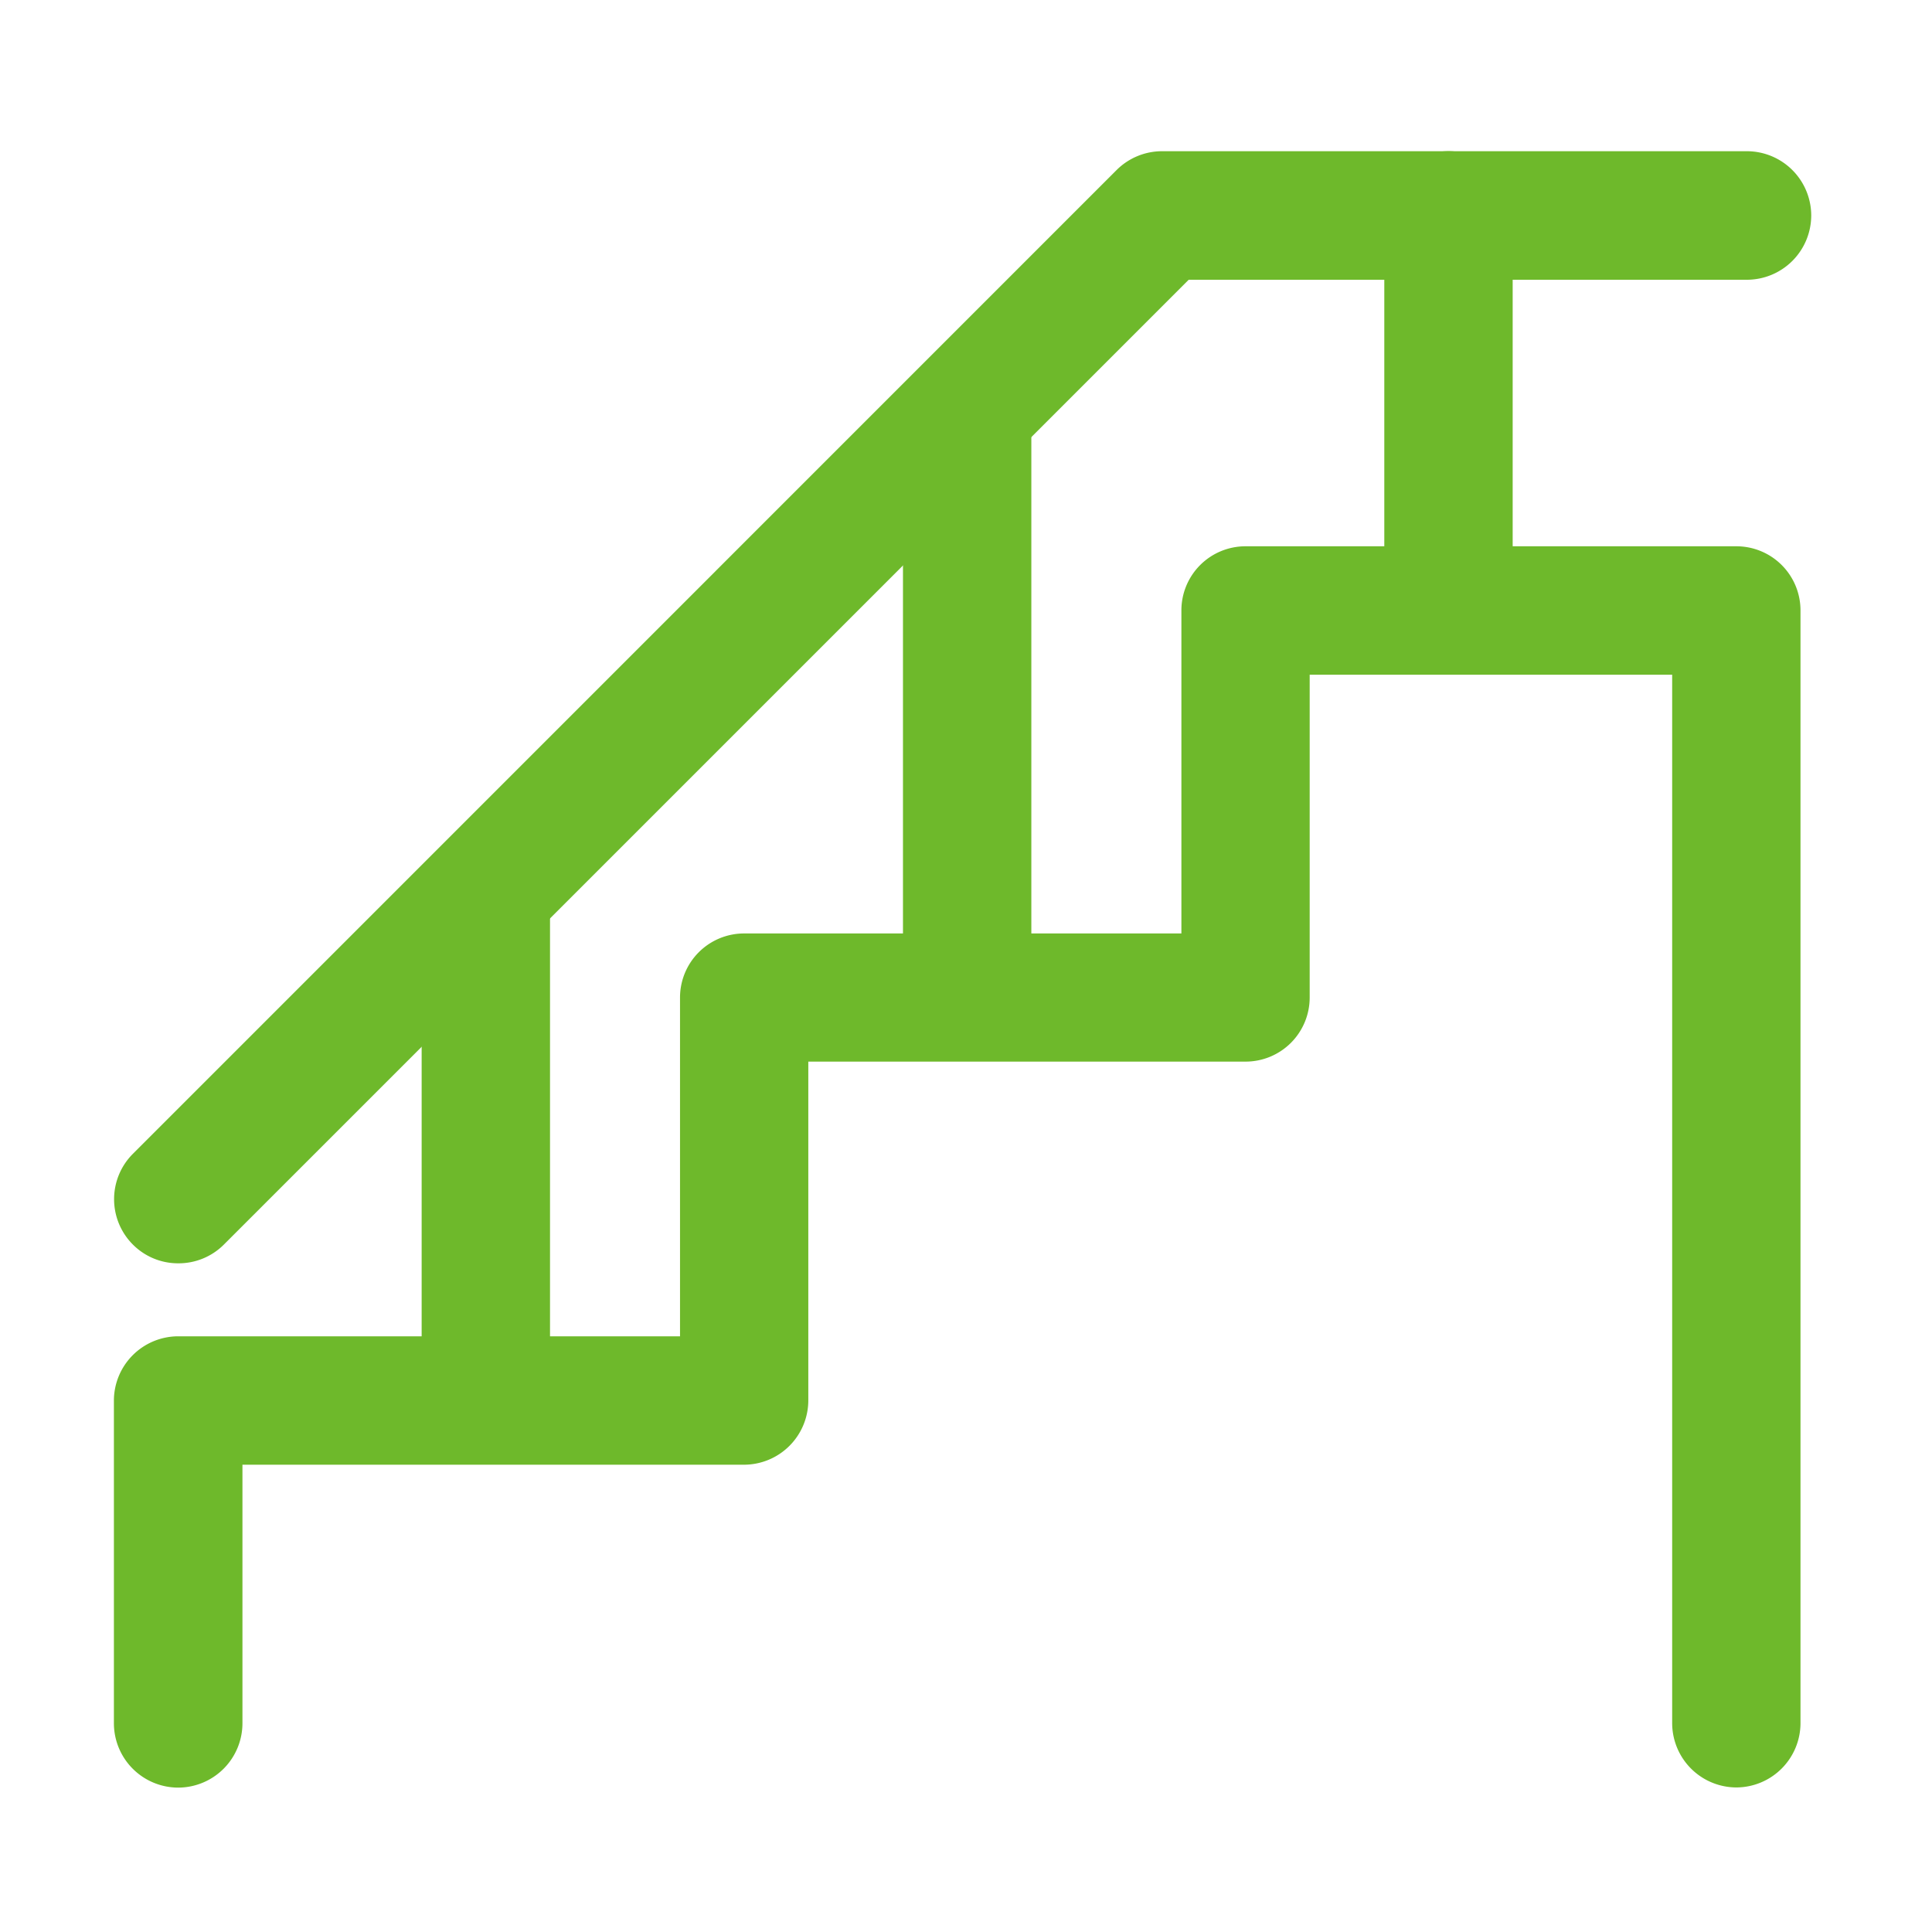
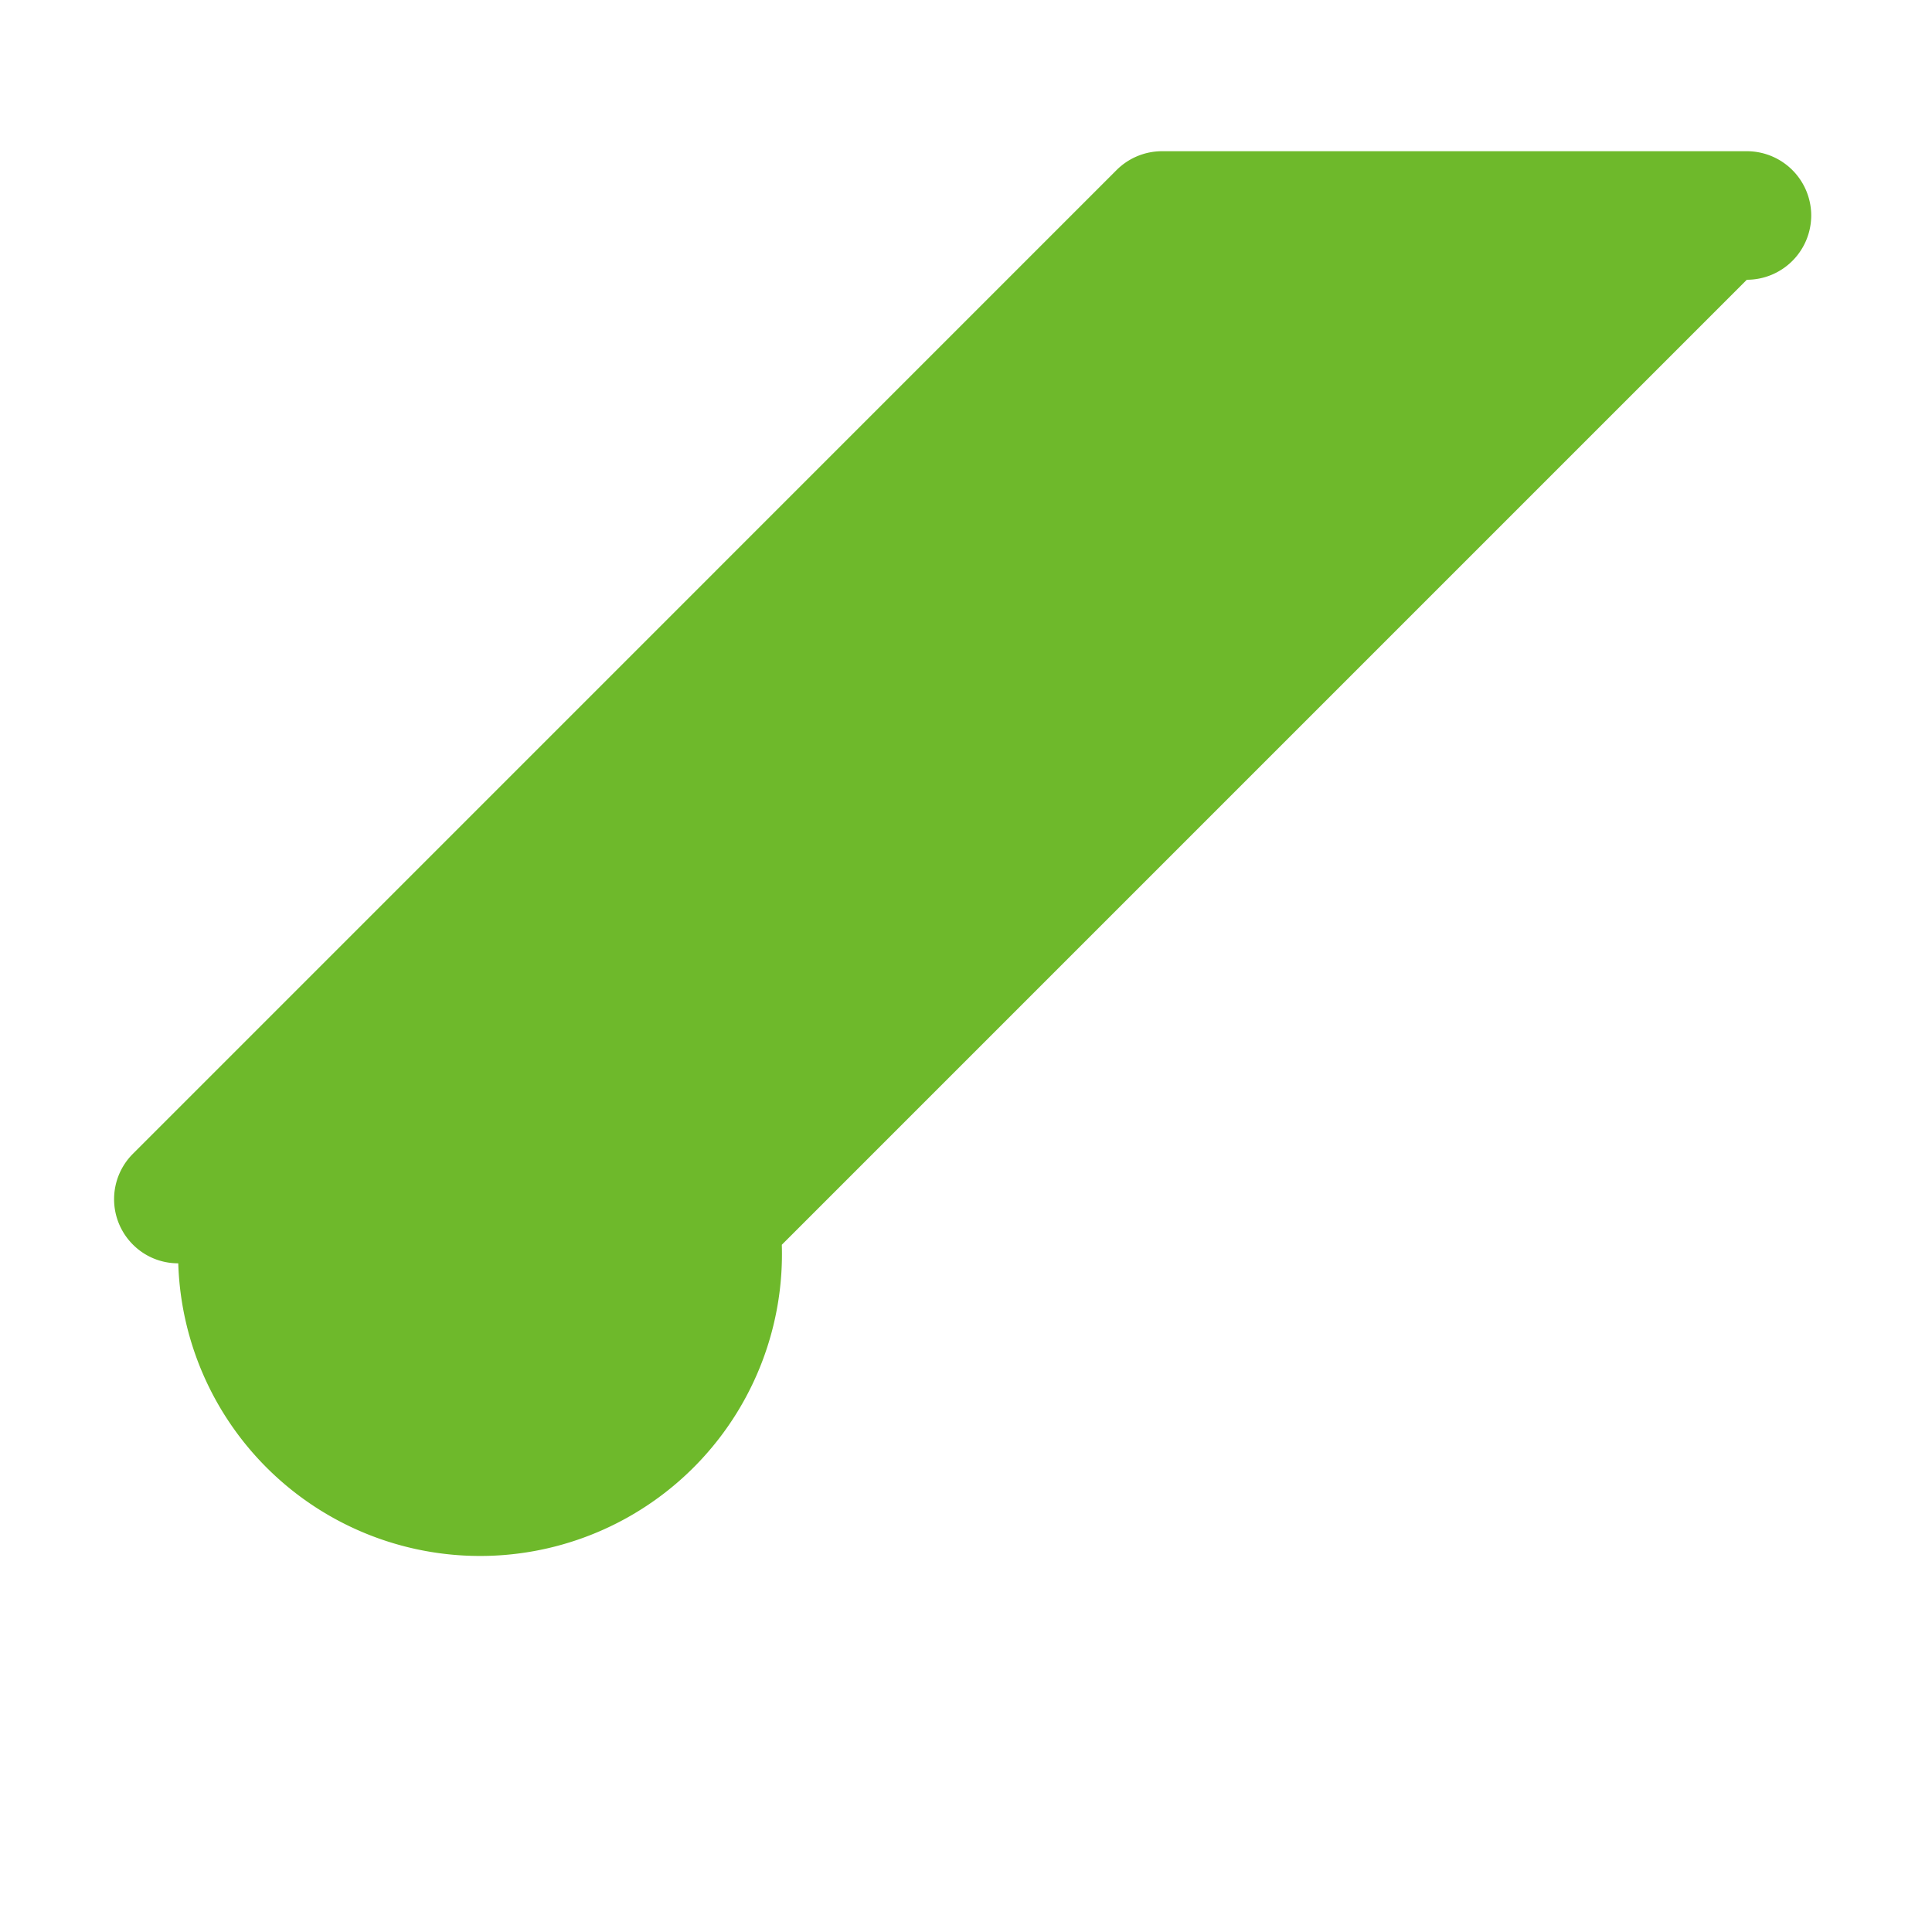
<svg xmlns="http://www.w3.org/2000/svg" width="45" height="45" viewBox="0 0 45 45">
  <defs>
    <style>.a{fill:none;}.b{fill:#6eb92b;}</style>
  </defs>
  <g transform="translate(17758 20411.156)">
    <rect class="a" width="45" height="45" transform="translate(-17758 -20411.156)" />
    <g transform="translate(-17755.342 -20407.635)">
-       <path class="b" d="M-17716.3-20364.9a1.5,1.5,0,0,1-1.494-1.5v-24.418h-8.443v7.518a1.493,1.493,0,0,1-1.494,1.494h-10.184v7.889a1.5,1.5,0,0,1-1.494,1.5h-11.686v6.021a1.5,1.5,0,0,1-1.494,1.5,1.5,1.5,0,0,1-1.5-1.5v-7.518a1.5,1.5,0,0,1,1.5-1.494h11.686v-7.889a1.493,1.493,0,0,1,1.494-1.494h10.184v-7.518a1.493,1.493,0,0,1,1.494-1.5h11.432a1.493,1.493,0,0,1,1.494,1.5v25.912A1.5,1.5,0,0,1-17716.3-20364.9Z" transform="translate(17754.084 20403.012)" />
-       <path class="b" d="M-17752.588-20380.221a1.483,1.483,0,0,1-1.057-.437,1.494,1.494,0,0,1,0-2.113l22.914-22.916a1.5,1.5,0,0,1,1.057-.437h13.621a1.5,1.5,0,0,1,1.5,1.494,1.5,1.5,0,0,1-1.5,1.5h-13l-22.477,22.477A1.489,1.489,0,0,1-17752.588-20380.221Z" transform="translate(17754.082 20406.125)" />
-       <path class="b" d="M-.505,12.2A1.5,1.5,0,0,1-2,10.706V-.505A1.5,1.5,0,0,1-.505-2,1.5,1.5,0,0,1,.99-.505V10.706A1.5,1.5,0,0,1-.505,12.2Z" transform="translate(9.163 18.162)" />
-       <path class="b" d="M-.505,13.7A1.5,1.5,0,0,1-2,12.2V-.505A1.5,1.5,0,0,1-.505-2,1.5,1.5,0,0,1,.99-.505V12.2A1.5,1.5,0,0,1-.505,13.7Z" transform="translate(20.374 6.951)" />
-       <path class="b" d="M-.505,9.211A1.5,1.5,0,0,1-2,7.716V-.505A1.5,1.5,0,0,1-.505-2,1.5,1.5,0,0,1,.99-.505V7.716A1.5,1.5,0,0,1-.505,9.211Z" transform="translate(31.585 2)" />
+       <path class="b" d="M-17752.588-20380.221a1.483,1.483,0,0,1-1.057-.437,1.494,1.494,0,0,1,0-2.113l22.914-22.916a1.5,1.5,0,0,1,1.057-.437h13.621a1.5,1.5,0,0,1,1.5,1.494,1.5,1.5,0,0,1-1.5,1.5l-22.477,22.477A1.489,1.489,0,0,1-17752.588-20380.221Z" transform="translate(17754.082 20406.125)" />
    </g>
  </g>
</svg>